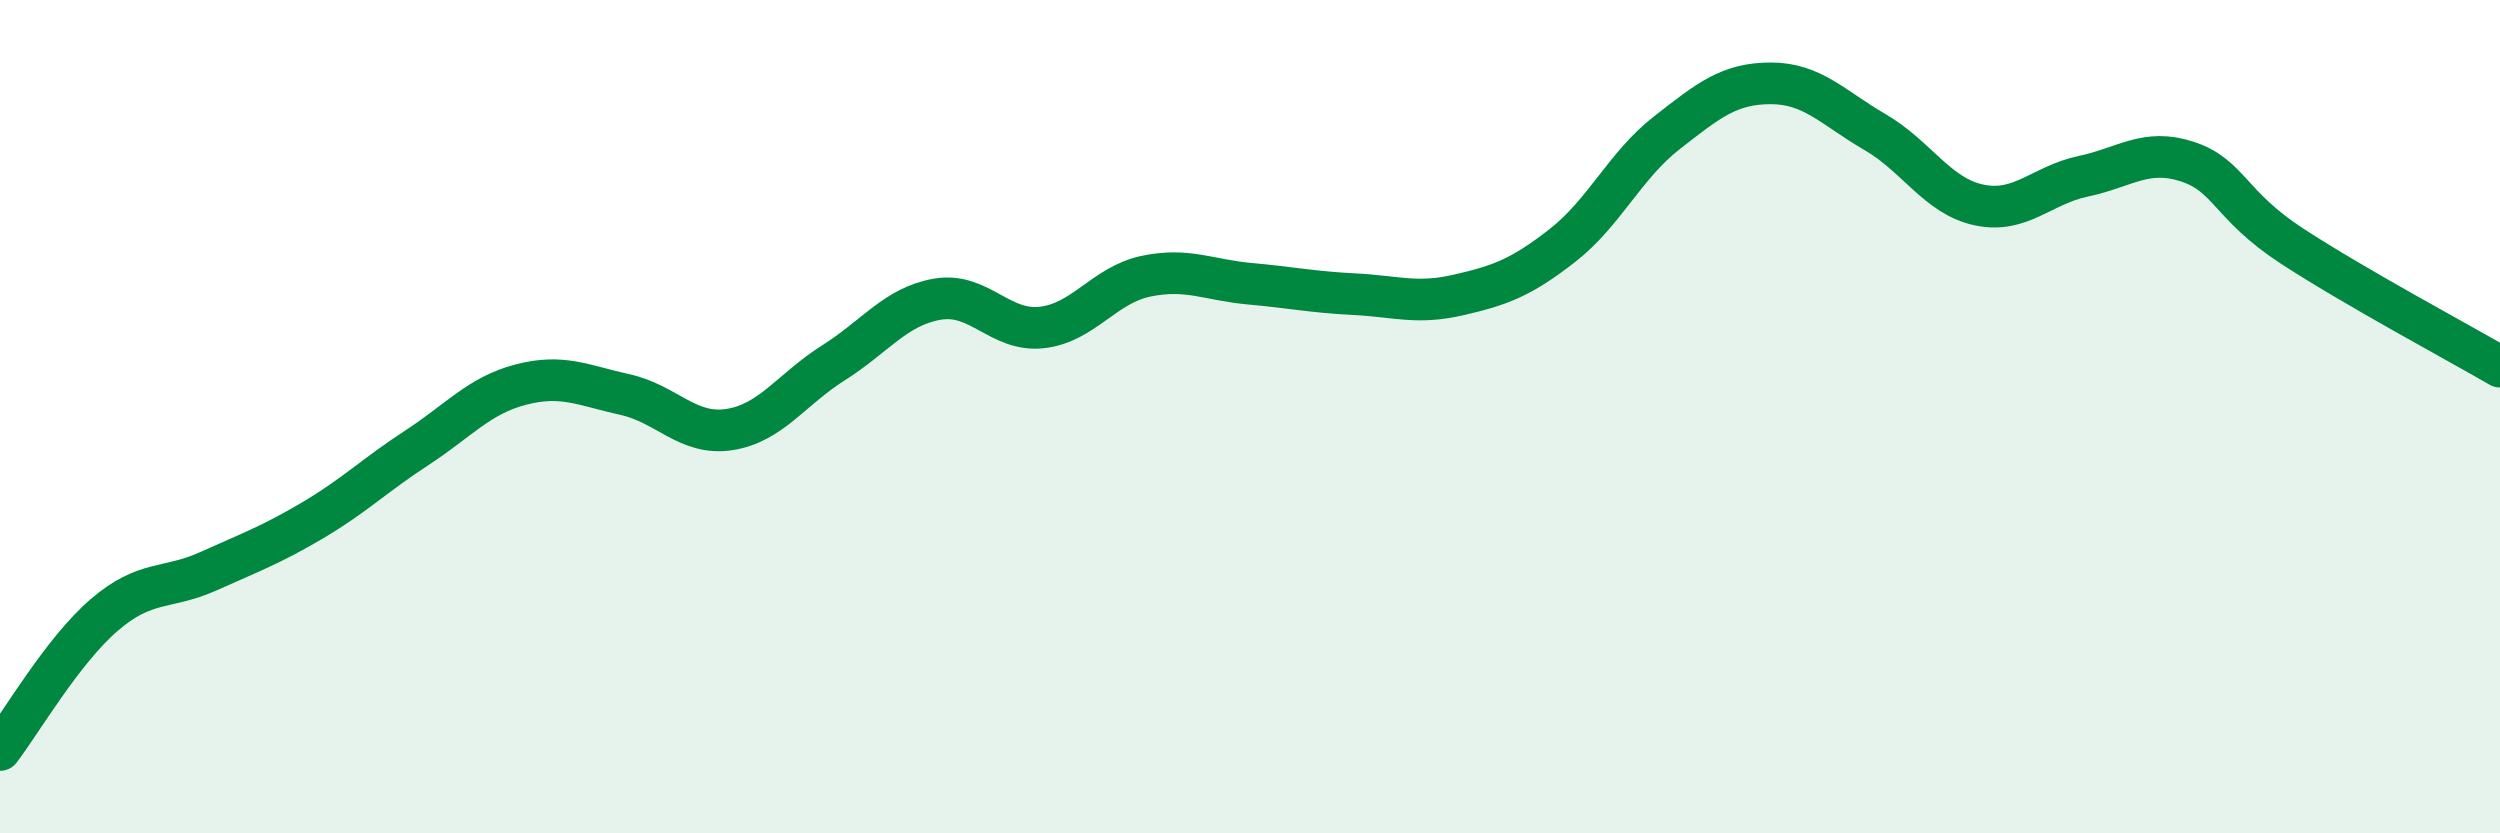
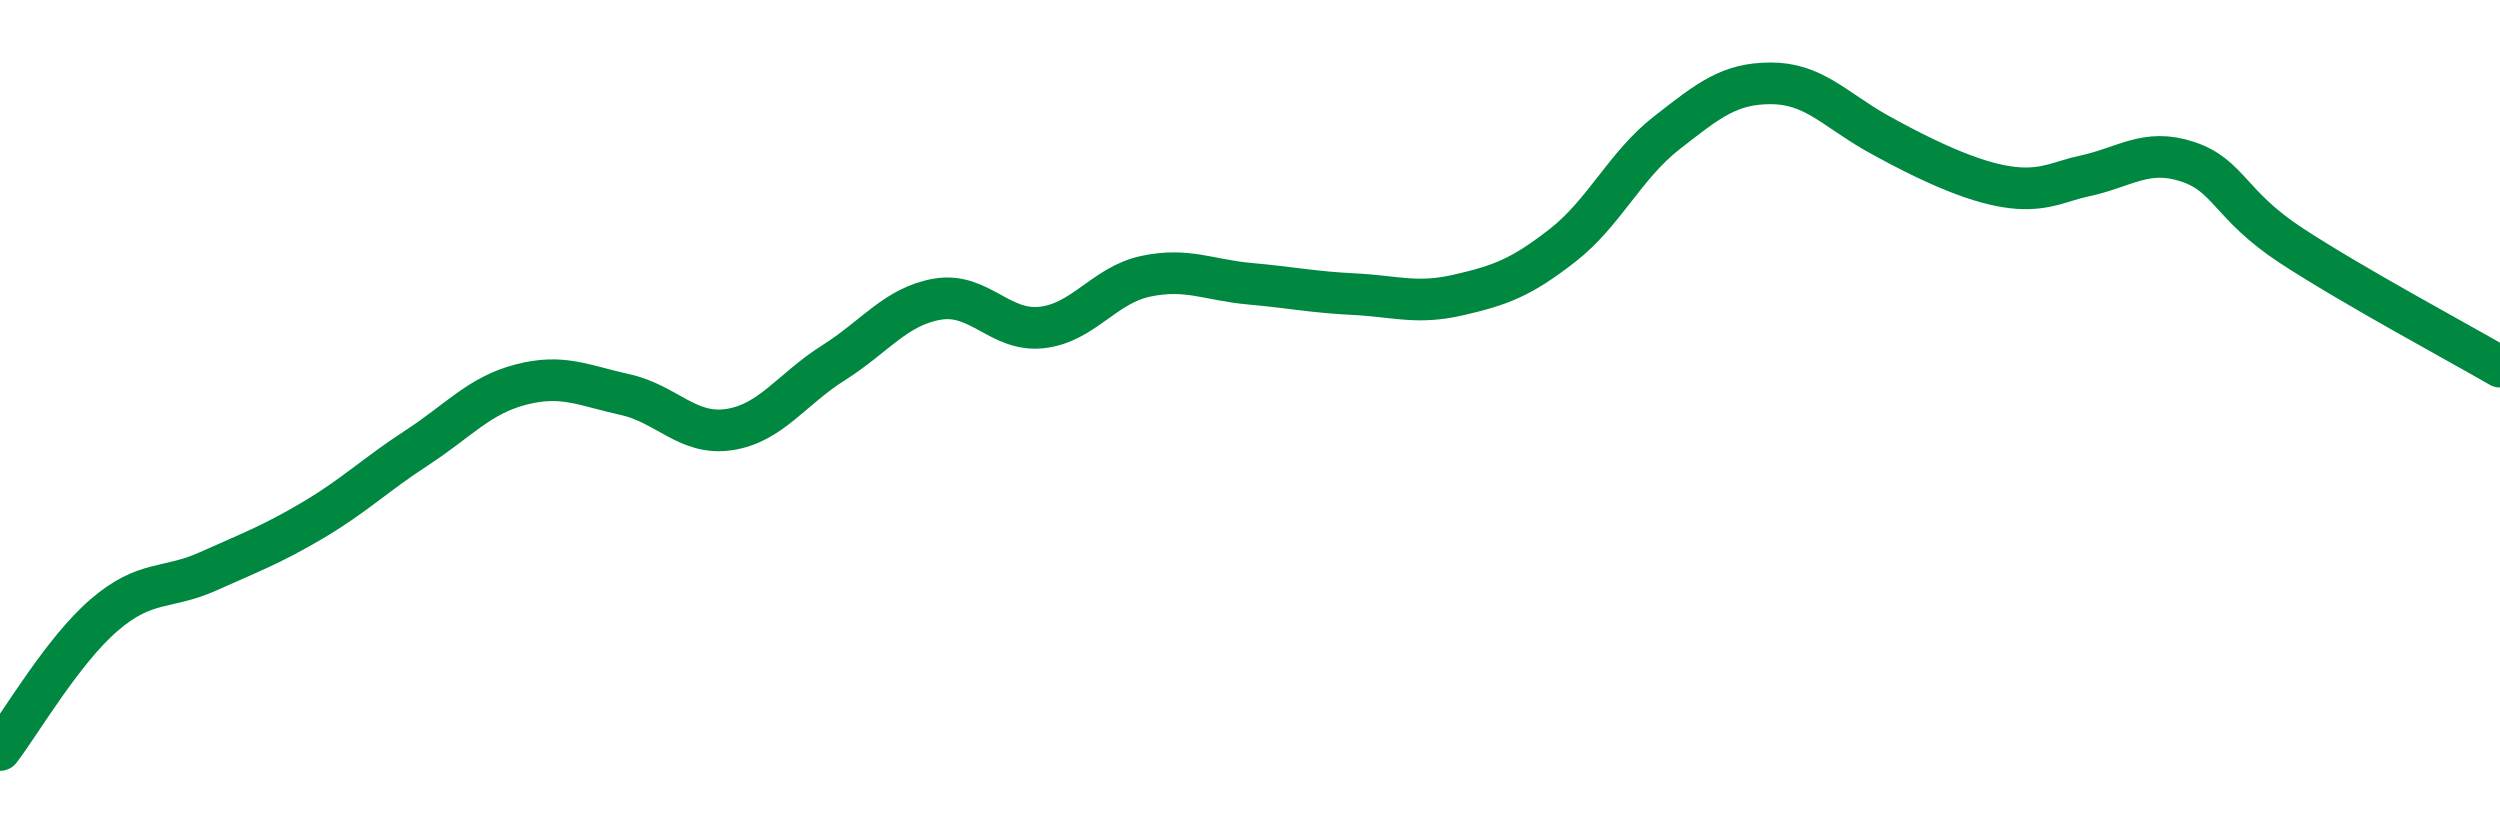
<svg xmlns="http://www.w3.org/2000/svg" width="60" height="20" viewBox="0 0 60 20">
-   <path d="M 0,18 C 0.5,17.35 1.5,15.62 2.5,14.76 C 3.5,13.9 4,14.16 5,13.71 C 6,13.26 6.5,13.08 7.5,12.49 C 8.5,11.9 9,11.4 10,10.75 C 11,10.1 11.5,9.49 12.5,9.23 C 13.5,8.97 14,9.25 15,9.47 C 16,9.69 16.5,10.46 17.5,10.31 C 18.5,10.16 19,9.34 20,8.71 C 21,8.08 21.5,7.35 22.5,7.18 C 23.5,7.01 24,7.97 25,7.86 C 26,7.75 26.5,6.84 27.5,6.63 C 28.5,6.42 29,6.72 30,6.81 C 31,6.9 31.5,7.01 32.5,7.06 C 33.5,7.11 34,7.31 35,7.08 C 36,6.85 36.5,6.67 37.5,5.89 C 38.5,5.11 39,3.97 40,3.19 C 41,2.41 41.5,2 42.5,2 C 43.5,2 44,2.59 45,3.17 C 46,3.75 46.5,4.71 47.5,4.92 C 48.5,5.13 49,4.44 50,4.23 C 51,4.02 51.5,3.55 52.5,3.88 C 53.5,4.21 53.5,4.92 55,5.9 C 56.5,6.88 59,8.22 60,8.8L60 20L0 20Z" fill="#008740" opacity="0.1" stroke-linecap="round" stroke-linejoin="round" />
-   <path d="M 0,18 C 0.5,17.35 1.5,15.62 2.5,14.76 C 3.5,13.9 4,14.16 5,13.71 C 6,13.26 6.5,13.08 7.5,12.49 C 8.5,11.9 9,11.4 10,10.75 C 11,10.1 11.5,9.49 12.5,9.23 C 13.5,8.97 14,9.25 15,9.47 C 16,9.69 16.5,10.46 17.5,10.31 C 18.5,10.16 19,9.34 20,8.71 C 21,8.08 21.5,7.35 22.5,7.18 C 23.5,7.01 24,7.97 25,7.86 C 26,7.75 26.5,6.84 27.5,6.63 C 28.5,6.42 29,6.72 30,6.81 C 31,6.9 31.5,7.01 32.5,7.06 C 33.5,7.11 34,7.31 35,7.08 C 36,6.85 36.5,6.67 37.5,5.89 C 38.5,5.11 39,3.97 40,3.19 C 41,2.41 41.5,2 42.5,2 C 43.5,2 44,2.59 45,3.17 C 46,3.75 46.5,4.71 47.5,4.92 C 48.5,5.13 49,4.44 50,4.23 C 51,4.02 51.5,3.55 52.5,3.88 C 53.5,4.21 53.5,4.92 55,5.9 C 56.5,6.88 59,8.22 60,8.8" stroke="#008740" stroke-width="1" fill="none" stroke-linecap="round" stroke-linejoin="round" />
+   <path d="M 0,18 C 0.5,17.35 1.5,15.62 2.5,14.76 C 3.5,13.9 4,14.16 5,13.71 C 6,13.26 6.5,13.08 7.5,12.49 C 8.5,11.9 9,11.4 10,10.75 C 11,10.1 11.5,9.49 12.5,9.23 C 13.5,8.97 14,9.25 15,9.47 C 16,9.69 16.5,10.46 17.5,10.31 C 18.5,10.16 19,9.34 20,8.71 C 21,8.08 21.5,7.35 22.5,7.18 C 23.5,7.01 24,7.97 25,7.86 C 26,7.75 26.5,6.84 27.5,6.63 C 28.5,6.42 29,6.72 30,6.81 C 31,6.9 31.5,7.01 32.5,7.06 C 33.5,7.11 34,7.31 35,7.08 C 36,6.85 36.5,6.67 37.5,5.89 C 38.5,5.11 39,3.97 40,3.19 C 41,2.41 41.5,2 42.5,2 C 43.5,2 44,2.59 45,3.17 C 48.5,5.13 49,4.44 50,4.23 C 51,4.02 51.5,3.55 52.5,3.88 C 53.5,4.21 53.5,4.92 55,5.9 C 56.5,6.88 59,8.22 60,8.8" stroke="#008740" stroke-width="1" fill="none" stroke-linecap="round" stroke-linejoin="round" />
</svg>